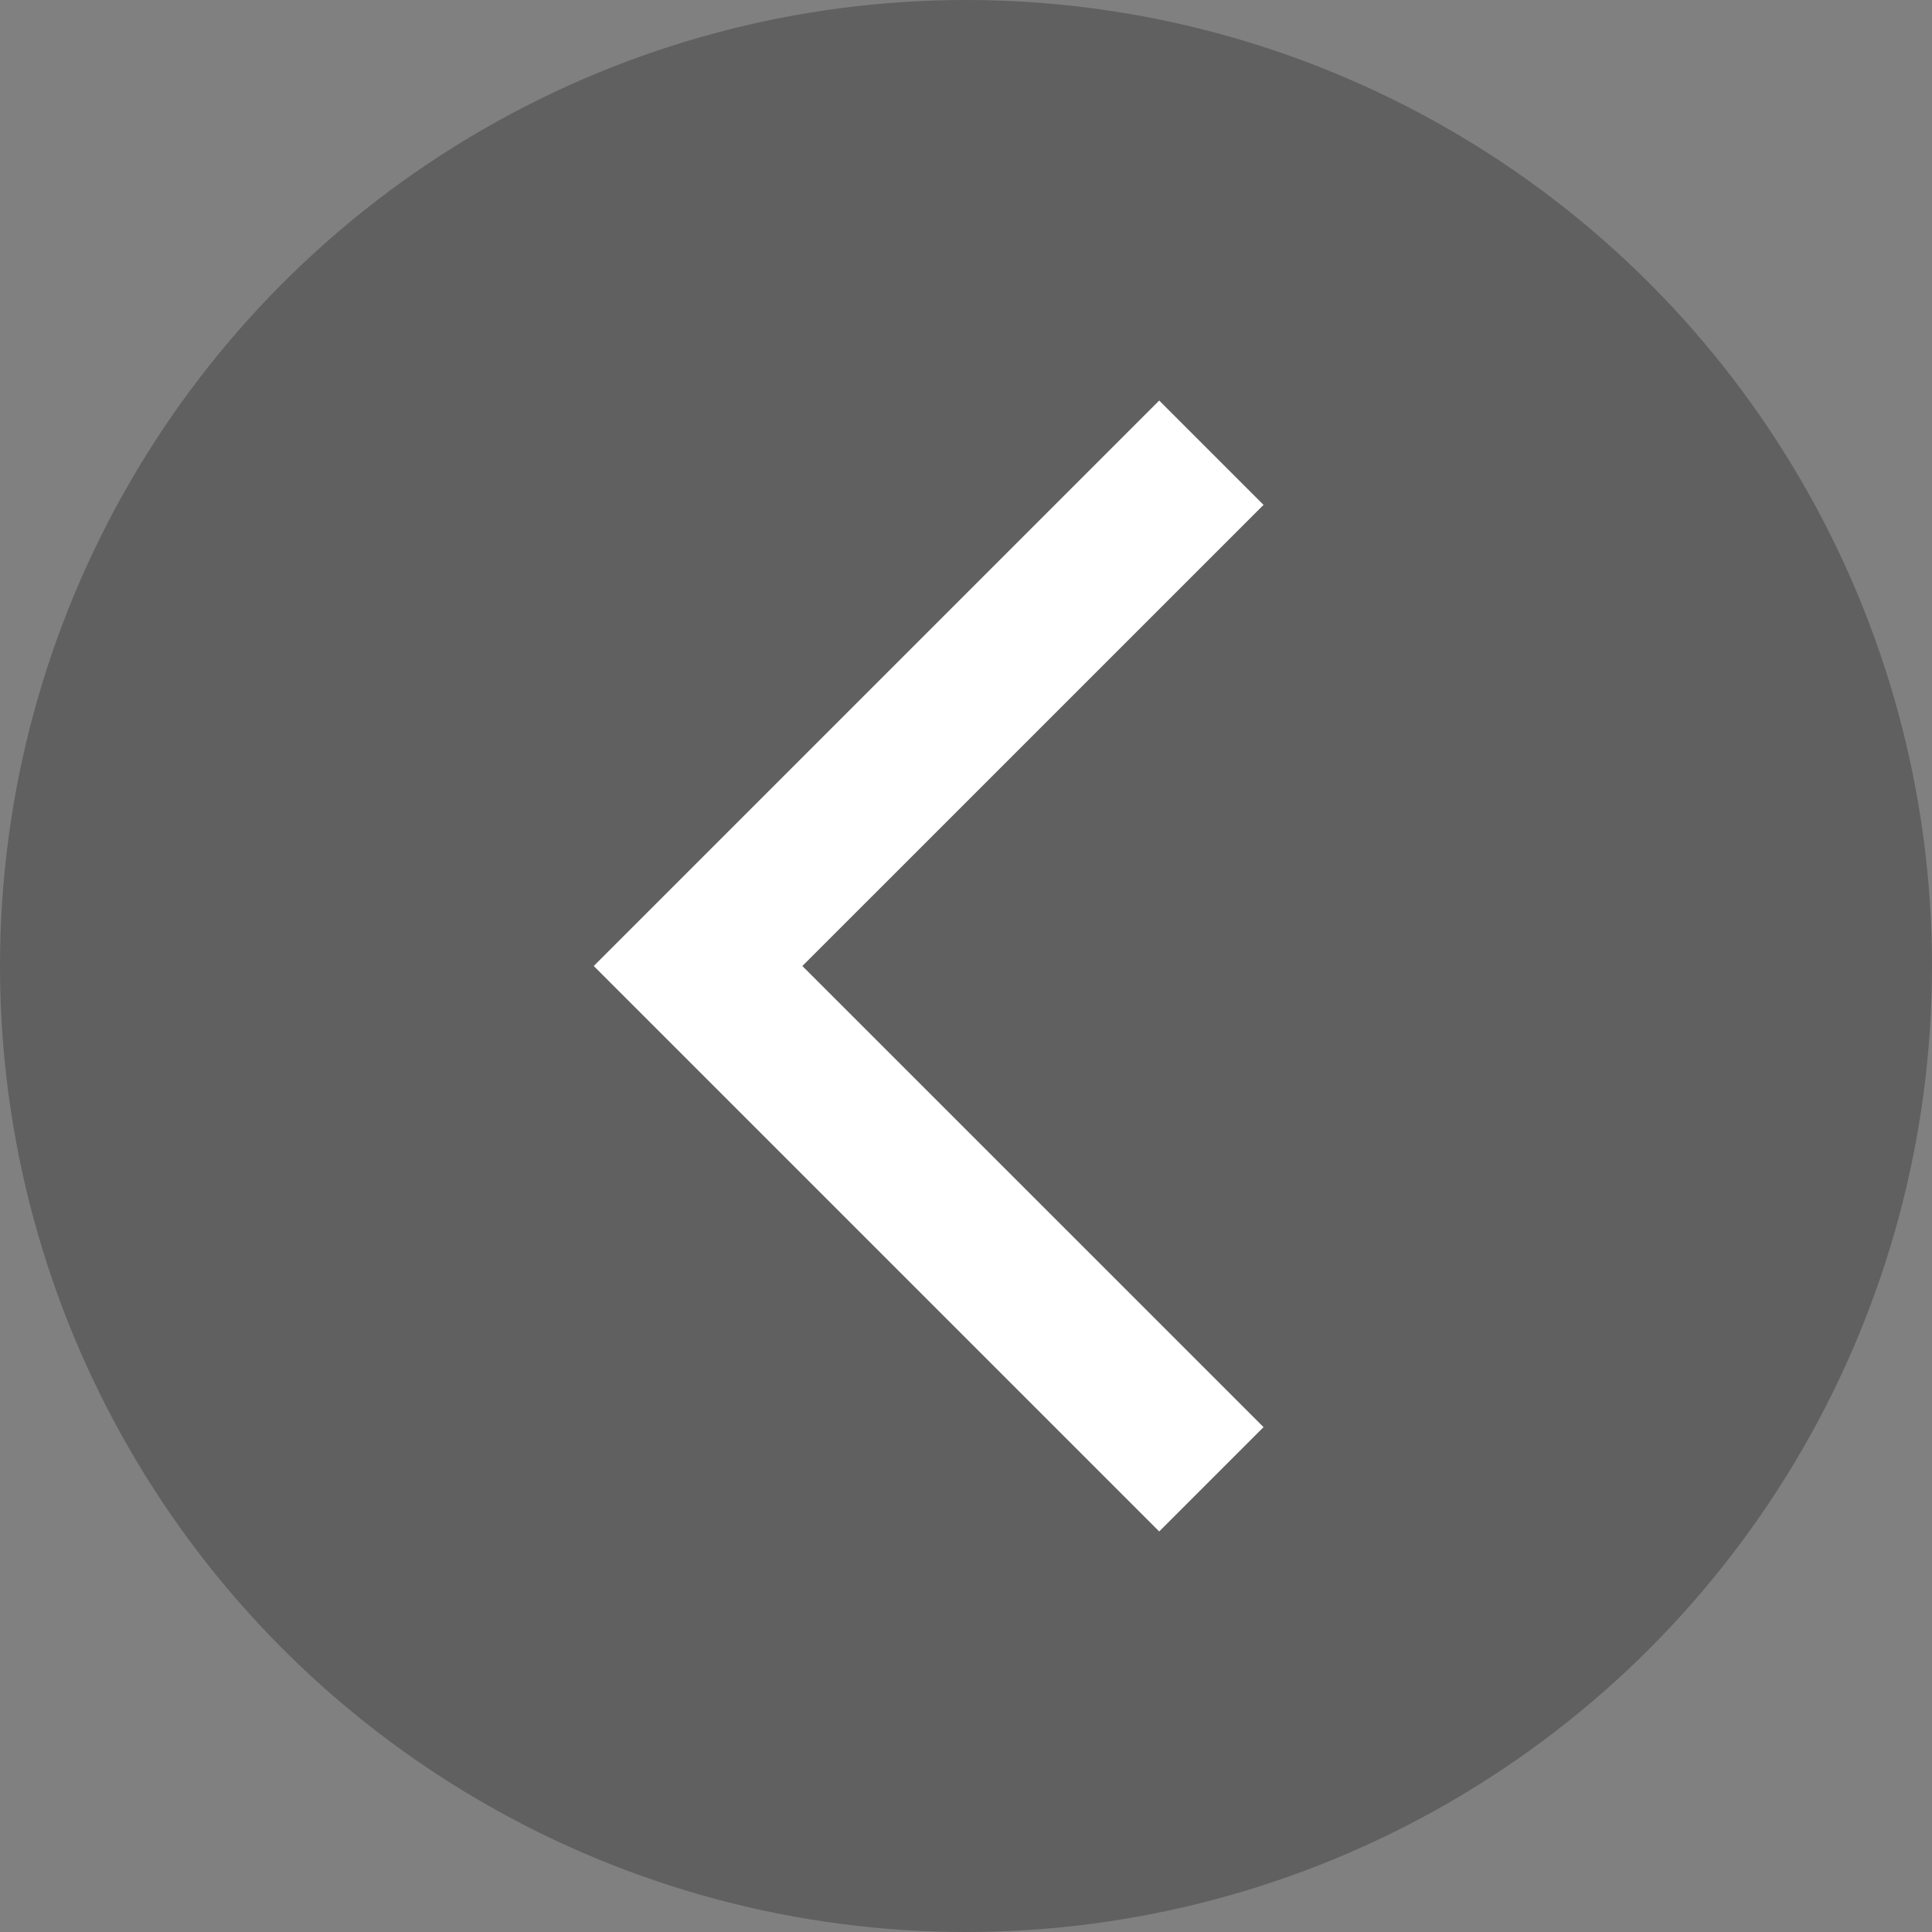
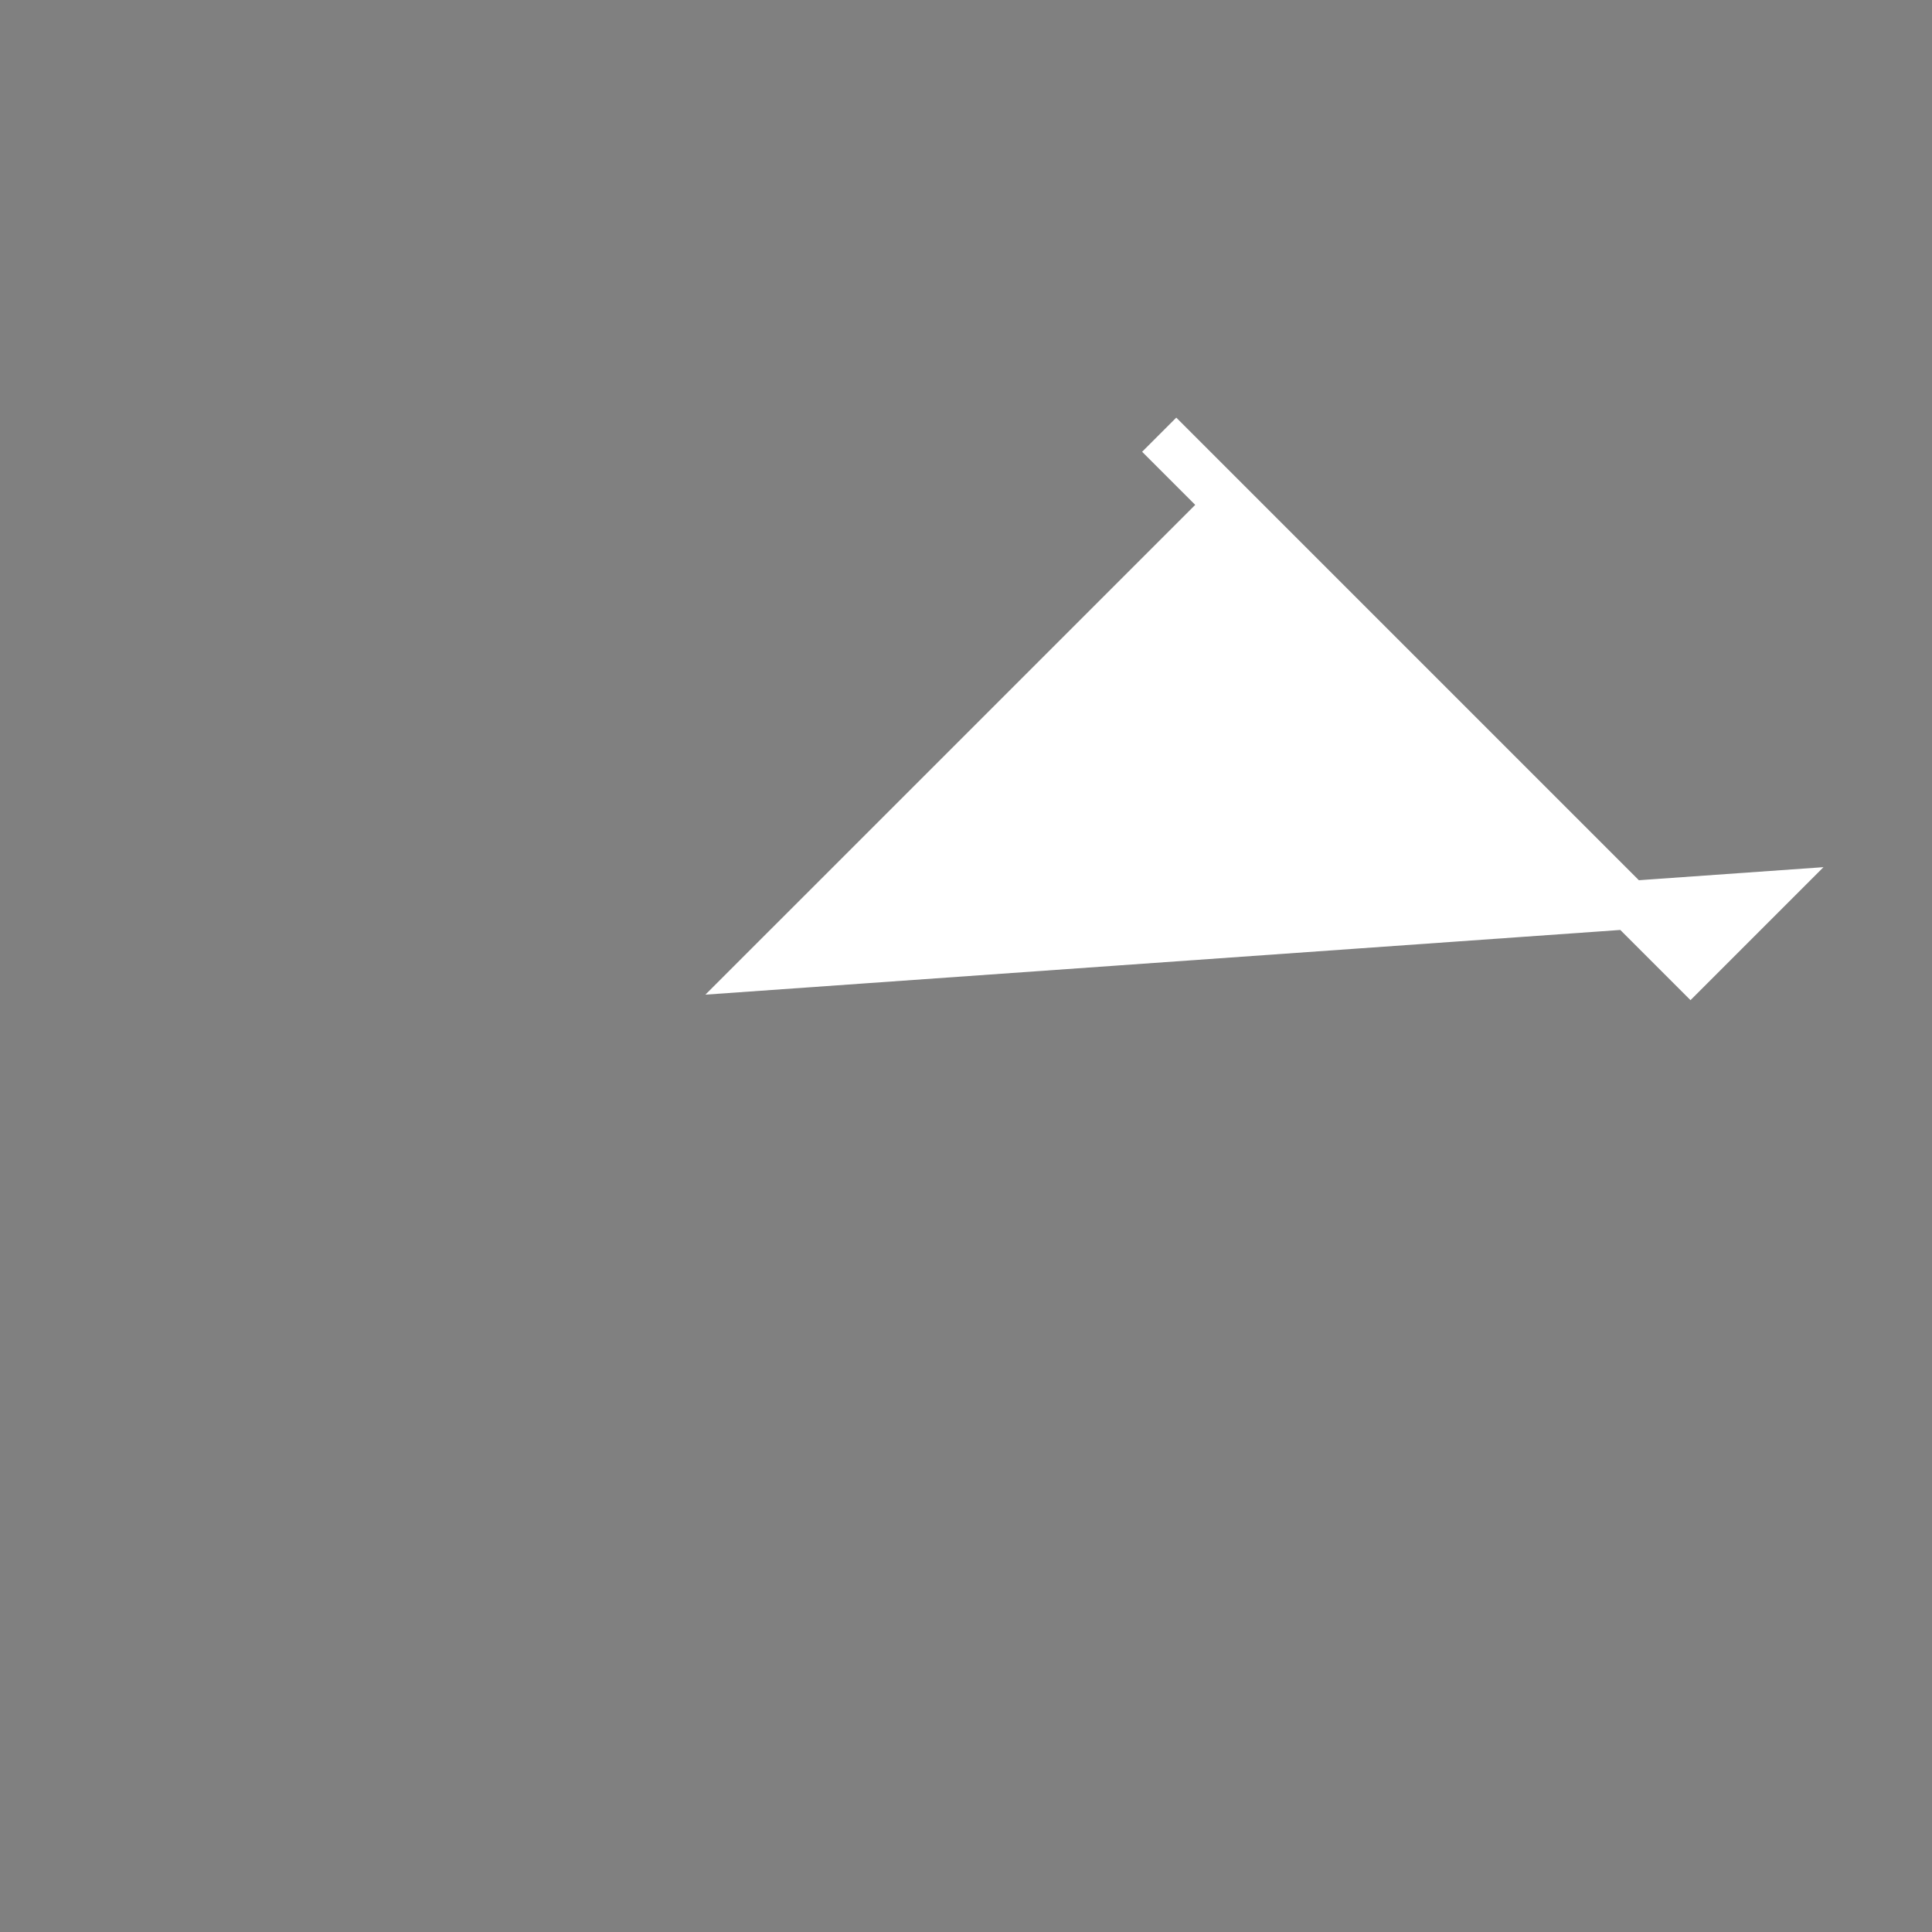
<svg xmlns="http://www.w3.org/2000/svg" width="40" height="40">
  <rect width="100%" height="100%" fill="#808080" stroke="none" />
  <g fill="none" fill-rule="evenodd">
-     <circle cx="20" cy="20" r="20" fill="#000" opacity=".25" />
-     <path fill="#FFF" stroke="#FFF" d="M24 9L13 20l11 11 1.453-1.453L15.905 20l9.548-9.547z" />
+     <path fill="#FFF" stroke="#FFF" d="M24 9l11 11 1.453-1.453L15.905 20l9.548-9.547z" />
  </g>
</svg>